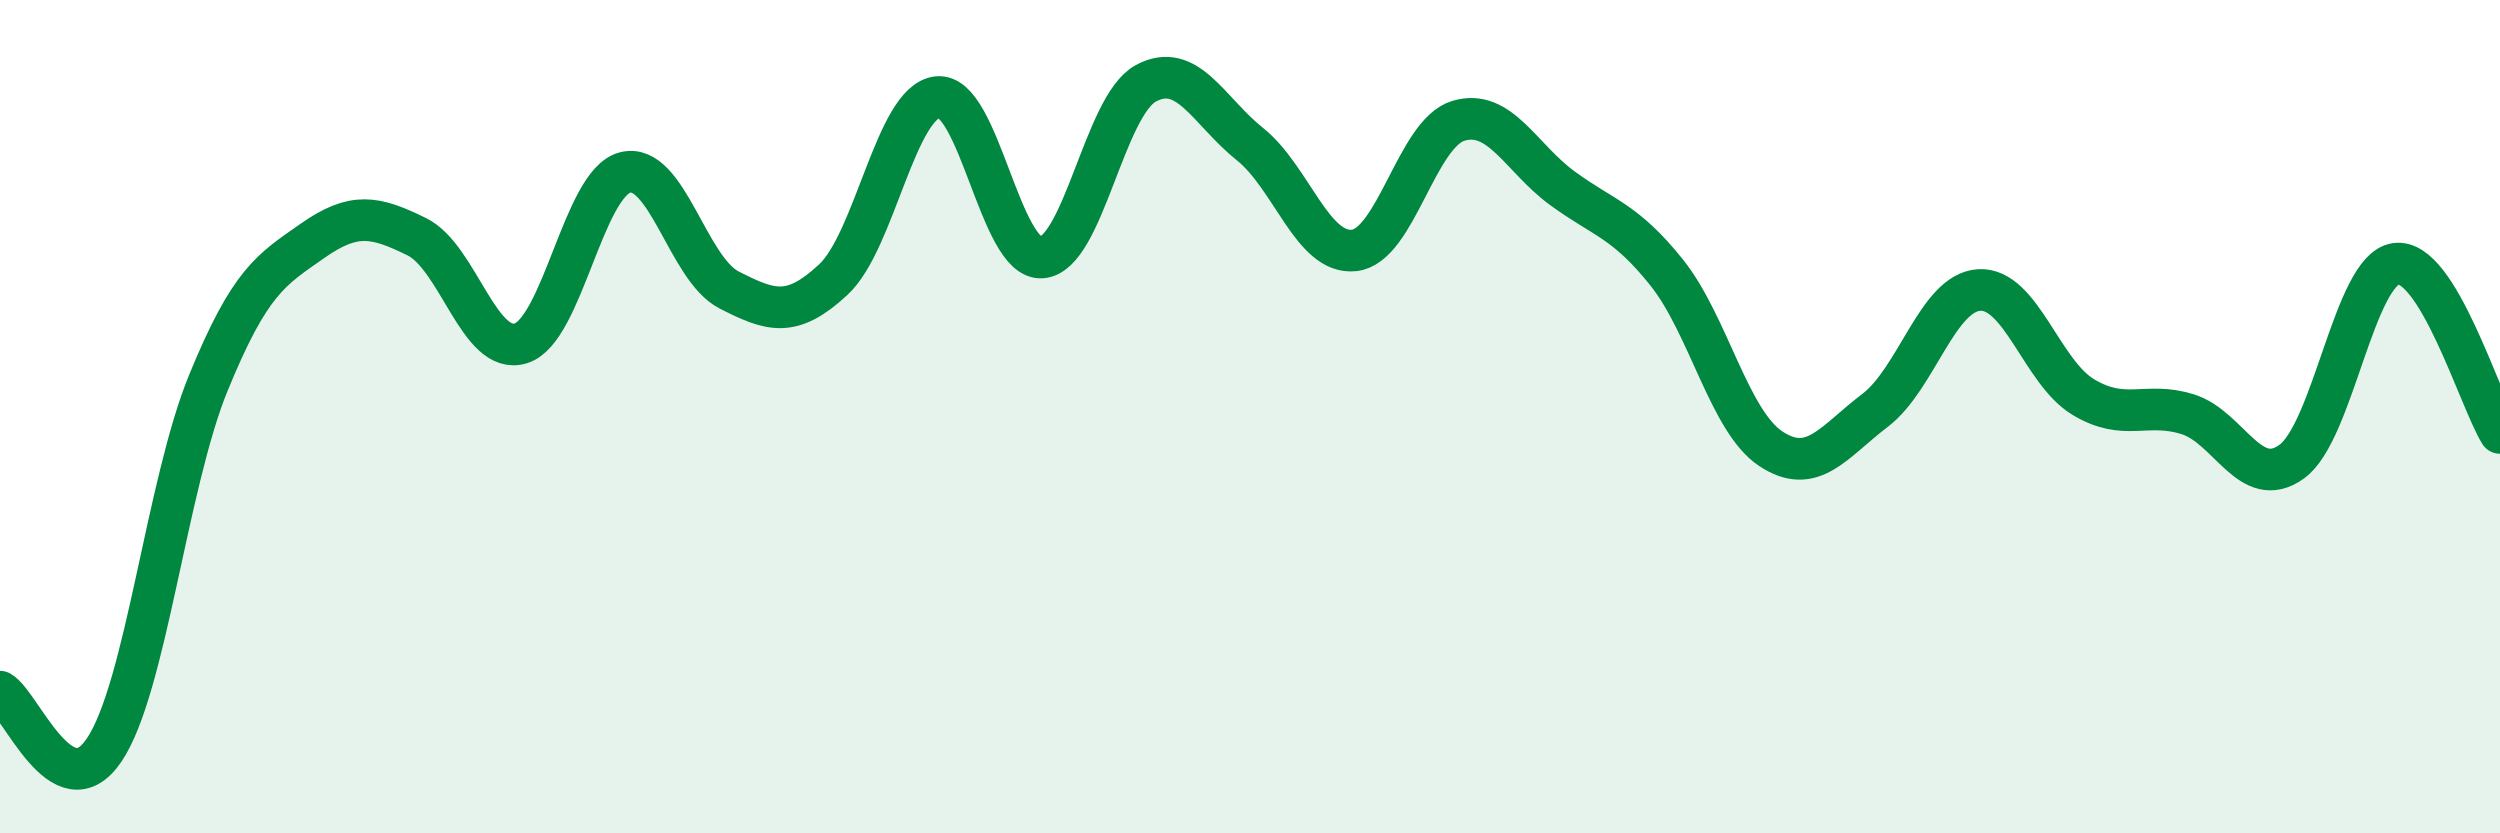
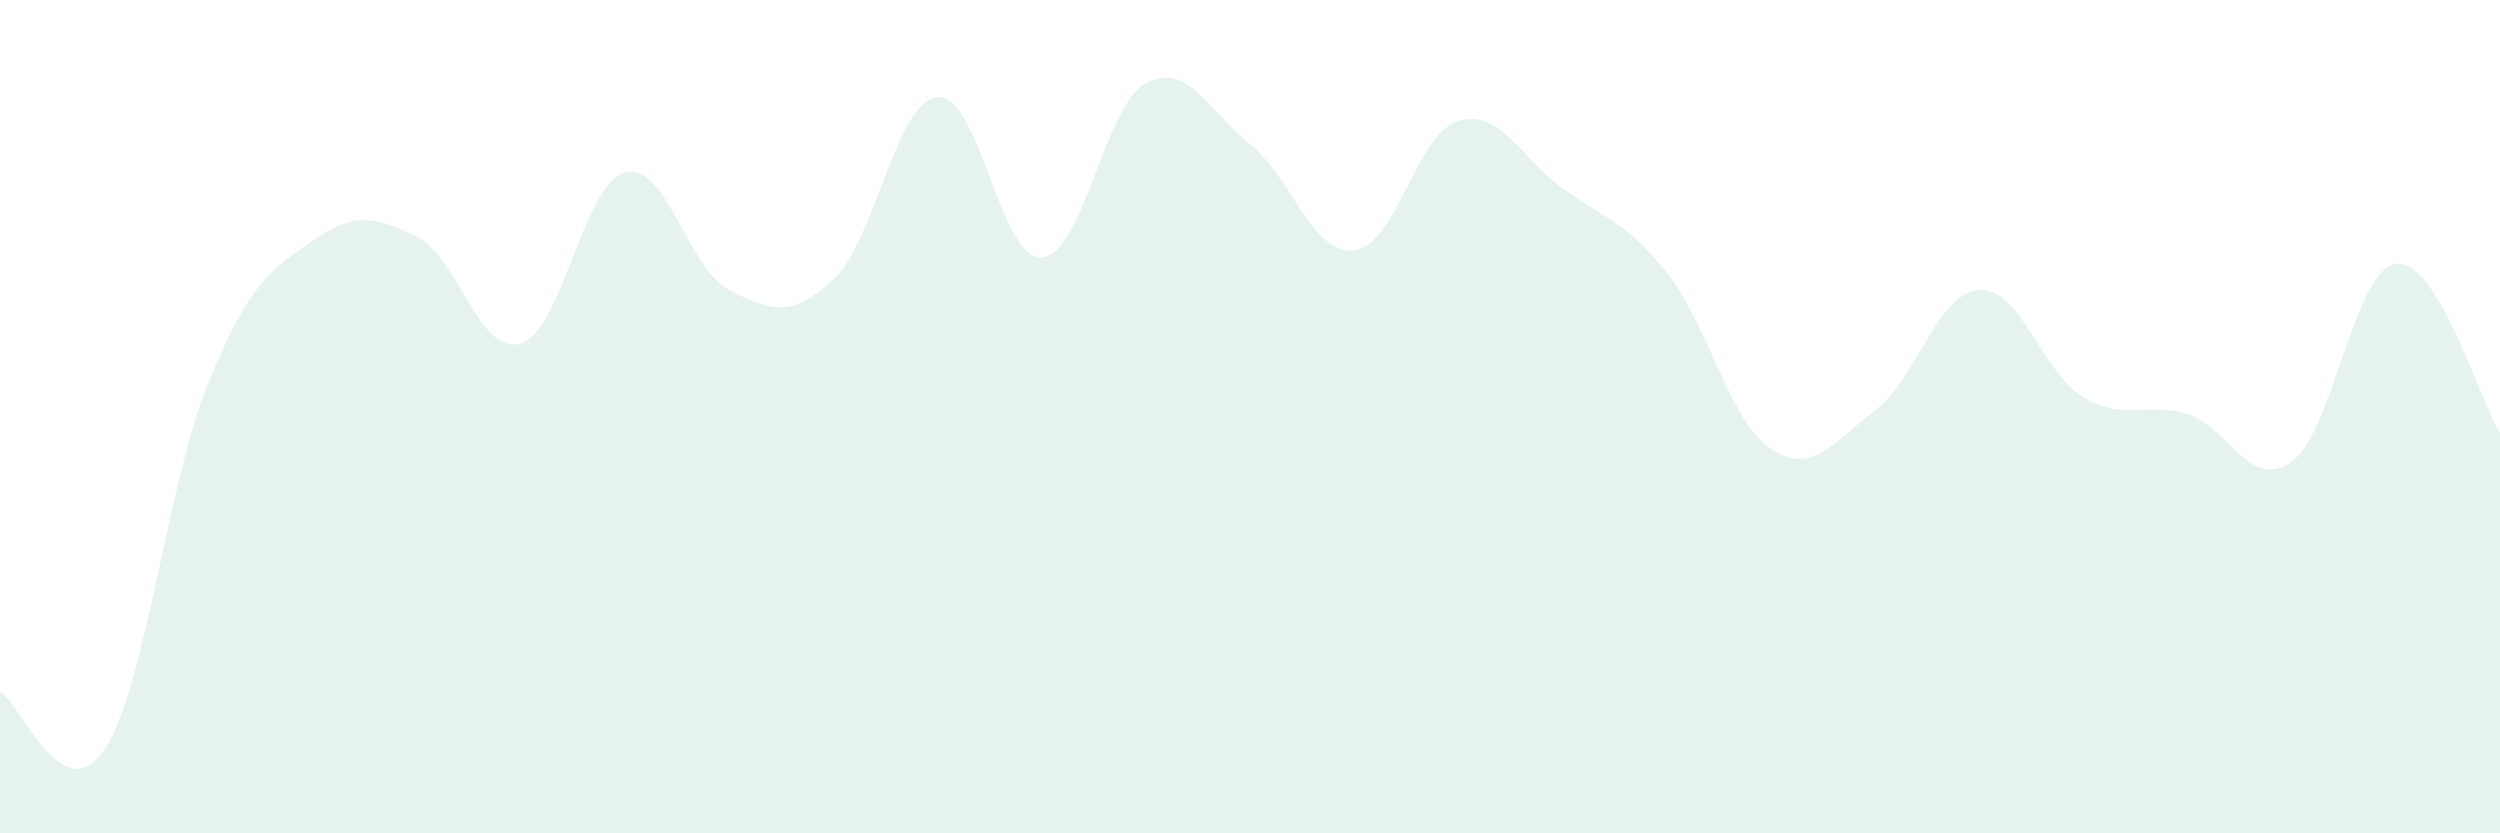
<svg xmlns="http://www.w3.org/2000/svg" width="60" height="20" viewBox="0 0 60 20">
  <path d="M 0,16.6 C 0.5,16.88 1.5,19.48 2.5,18 C 3.5,16.52 4,11.63 5,9.19 C 6,6.75 6.5,6.48 7.5,5.78 C 8.5,5.08 9,5.19 10,5.68 C 11,6.17 11.5,8.55 12.5,8.24 C 13.5,7.93 14,4.4 15,4.14 C 16,3.88 16.5,6.45 17.5,6.96 C 18.5,7.47 19,7.64 20,6.71 C 21,5.78 21.5,2.44 22.5,2.33 C 23.5,2.22 24,6.25 25,6.18 C 26,6.11 26.5,2.54 27.5,2 C 28.5,1.46 29,2.66 30,3.46 C 31,4.26 31.5,6.12 32.5,6.01 C 33.5,5.9 34,3.2 35,2.9 C 36,2.6 36.5,3.79 37.5,4.52 C 38.5,5.25 39,5.29 40,6.54 C 41,7.79 41.5,10.11 42.5,10.77 C 43.5,11.43 44,10.61 45,9.85 C 46,9.09 46.5,7.02 47.5,6.96 C 48.5,6.9 49,8.93 50,9.53 C 51,10.13 51.5,9.63 52.5,9.94 C 53.5,10.25 54,11.8 55,11.08 C 56,10.36 56.5,6.47 57.5,6.33 C 58.5,6.19 59.5,9.58 60,10.39L60 20L0 20Z" fill="#008740" opacity="0.1" stroke-linecap="round" stroke-linejoin="round" />
-   <path d="M 0,16.6 C 0.5,16.88 1.5,19.48 2.5,18 C 3.5,16.52 4,11.63 5,9.19 C 6,6.75 6.5,6.48 7.5,5.78 C 8.5,5.08 9,5.19 10,5.68 C 11,6.17 11.5,8.55 12.5,8.24 C 13.5,7.93 14,4.4 15,4.14 C 16,3.88 16.5,6.45 17.5,6.96 C 18.5,7.47 19,7.64 20,6.71 C 21,5.78 21.5,2.44 22.5,2.33 C 23.5,2.22 24,6.25 25,6.18 C 26,6.11 26.5,2.54 27.5,2 C 28.5,1.46 29,2.66 30,3.46 C 31,4.26 31.5,6.12 32.5,6.01 C 33.5,5.9 34,3.2 35,2.9 C 36,2.6 36.5,3.79 37.5,4.52 C 38.5,5.25 39,5.29 40,6.54 C 41,7.79 41.5,10.11 42.5,10.77 C 43.5,11.43 44,10.61 45,9.85 C 46,9.09 46.5,7.02 47.5,6.96 C 48.5,6.9 49,8.93 50,9.53 C 51,10.13 51.5,9.63 52.5,9.94 C 53.5,10.25 54,11.8 55,11.08 C 56,10.36 56.5,6.47 57.5,6.33 C 58.5,6.19 59.5,9.58 60,10.39" stroke="#008740" stroke-width="1" fill="none" stroke-linecap="round" stroke-linejoin="round" />
</svg>